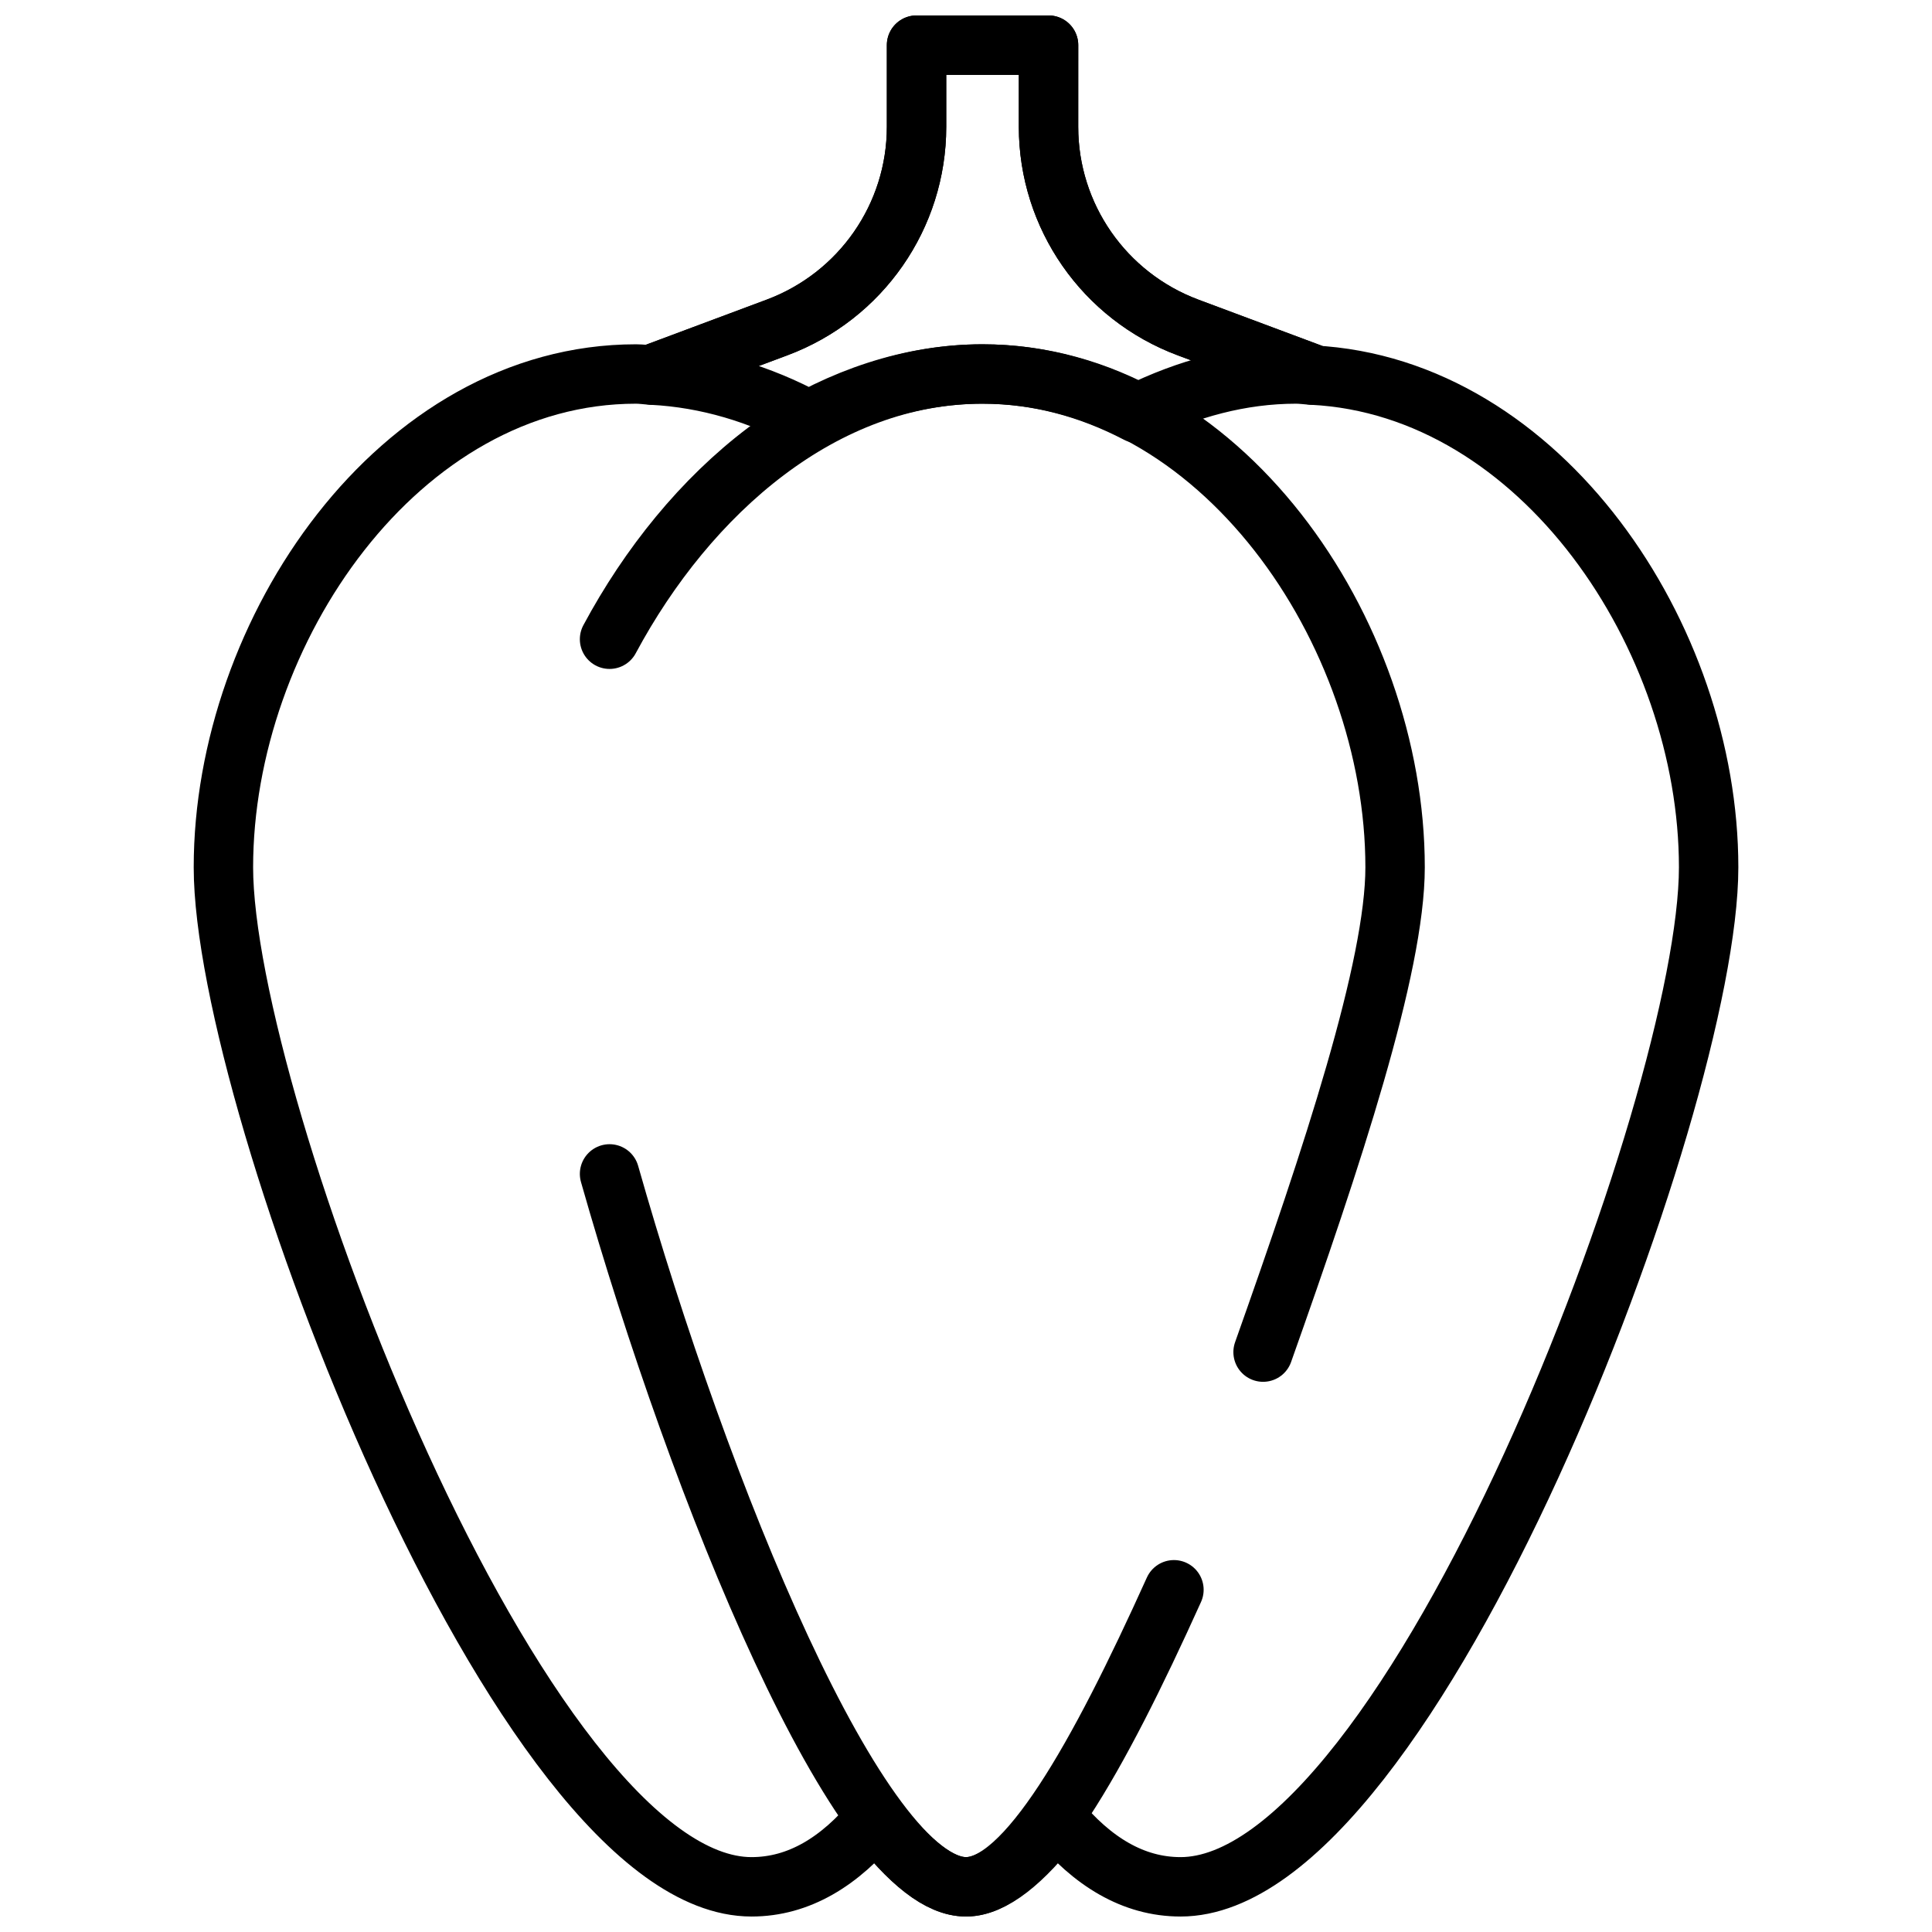
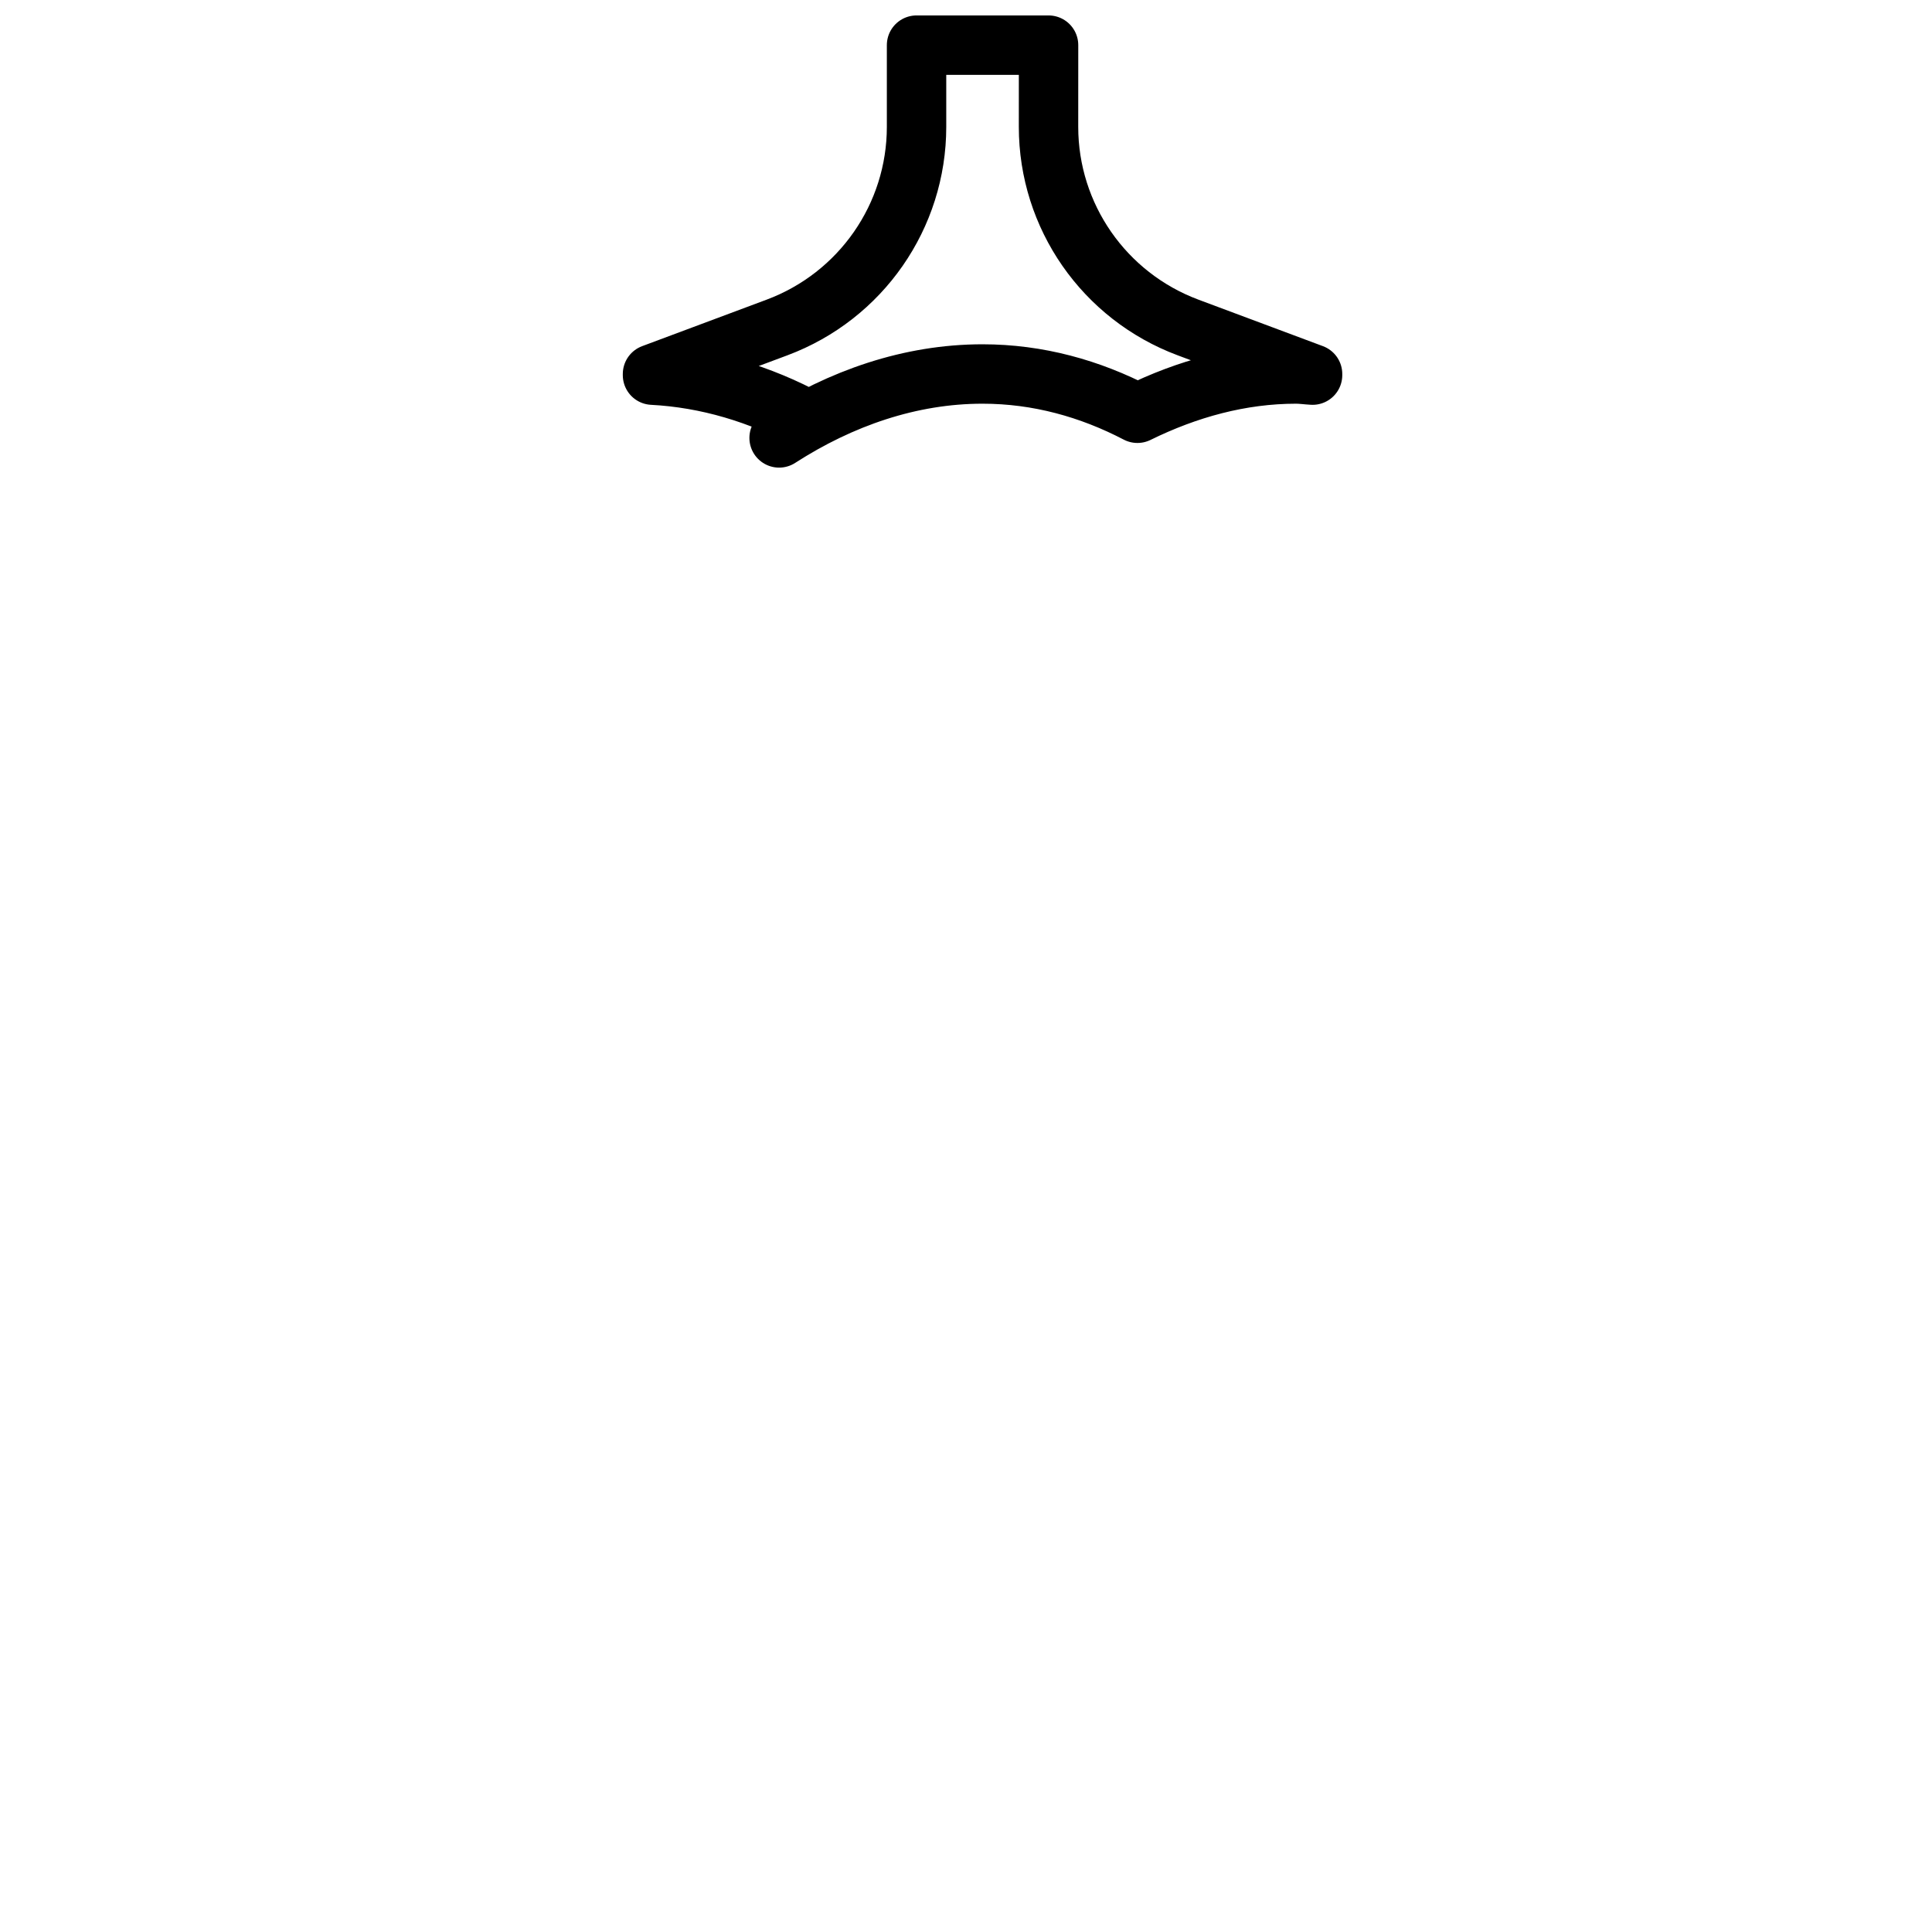
<svg xmlns="http://www.w3.org/2000/svg" width="800px" height="800px" version="1.1" viewBox="144 144 512 512">
  <defs>
    <clipPath id="d">
-       <path d="m148.09 232h503.81v419.9h-503.81z" />
-     </clipPath>
+       </clipPath>
    <clipPath id="c">
-       <path d="m148.09 148.09h503.81v503.81h-503.81z" />
-     </clipPath>
+       </clipPath>
    <clipPath id="b">
      <path d="m309 148.09h191v119.91h-191z" />
    </clipPath>
    <clipPath id="a">
      <path d="m195 148.09h410v503.81h-410z" />
    </clipPath>
  </defs>
  <g>
    <g clip-path="url(#d)">
-       <path transform="matrix(7.872 0 0 7.872 195.33 148.09)" d="m33 53c-2.556 5.657-4.979 10-7 10-3.607 0-8.981-13.368-12-24" fill="none" stroke="#000000" stroke-linecap="round" stroke-miterlimit="10" stroke-width="2" />
-     </g>
+       </g>
    <g clip-path="url(#c)">
      <path transform="matrix(7.872 0 0 7.872 195.33 148.09)" d="m14 21c2.661-4.963 7.205-8.929 12.556-8.929 7.977 0 13.889 8.658 13.889 16.607 0 3.366-2.112 9.75-4.444 16.321" fill="none" stroke="#000000" stroke-linecap="round" stroke-miterlimit="10" stroke-width="2" />
    </g>
    <g clip-path="url(#b)">
      <path transform="matrix(7.872 0 0 7.872 195.33 148.09)" d="m20.707 13.631c-0.339 0.183-0.672 0.382-0.999 0.592 2.081-1.341 4.418-2.152 6.847-2.152 1.871 0 3.622 0.491 5.216 1.322 1.678-0.826 3.478-1.322 5.34-1.322 0.188 0 0.369 0.028 0.556 0.038v-0.038l-4.192-1.566c-2.826-1.056-4.697-3.747-4.697-6.754l9.93e-4 -2.751h-4.444v2.751c0 3.007-1.872 5.698-4.697 6.754l-4.192 1.566v0.039c1.839 0.096 3.618 0.633 5.262 1.521zm0 0" fill="none" stroke="#000000" stroke-linecap="round" stroke-linejoin="round" stroke-miterlimit="10" stroke-width="2" />
    </g>
    <g clip-path="url(#a)">
-       <path transform="matrix(7.872 0 0 7.872 195.33 148.09)" d="m37.667 12.109v-0.038l-4.192-1.566c-2.826-1.056-4.697-3.747-4.697-6.754l4.97e-4 -2.751h-4.444v2.751c0 3.007-1.872 5.698-4.697 6.754l-4.192 1.566v0.039c-0.186-0.01-0.369-0.039-0.556-0.039-7.978 0-13.889 8.659-13.889 16.608 0 7.949 10 34.321 17.778 34.321 1.598 0 2.98-0.855 4.172-2.302 1.106 1.447 2.15 2.302 3.05 2.302 0.899 0 1.943-0.857 3.049-2.303 1.193 1.448 2.575 2.303 4.173 2.303 7.778 0 17.778-26.372 17.778-34.321 0-7.762-5.642-16.176-13.333-16.57zm0 0" fill="none" stroke="#000000" stroke-linecap="round" stroke-linejoin="round" stroke-miterlimit="10" stroke-width="2" />
-     </g>
+       </g>
  </g>
</svg>